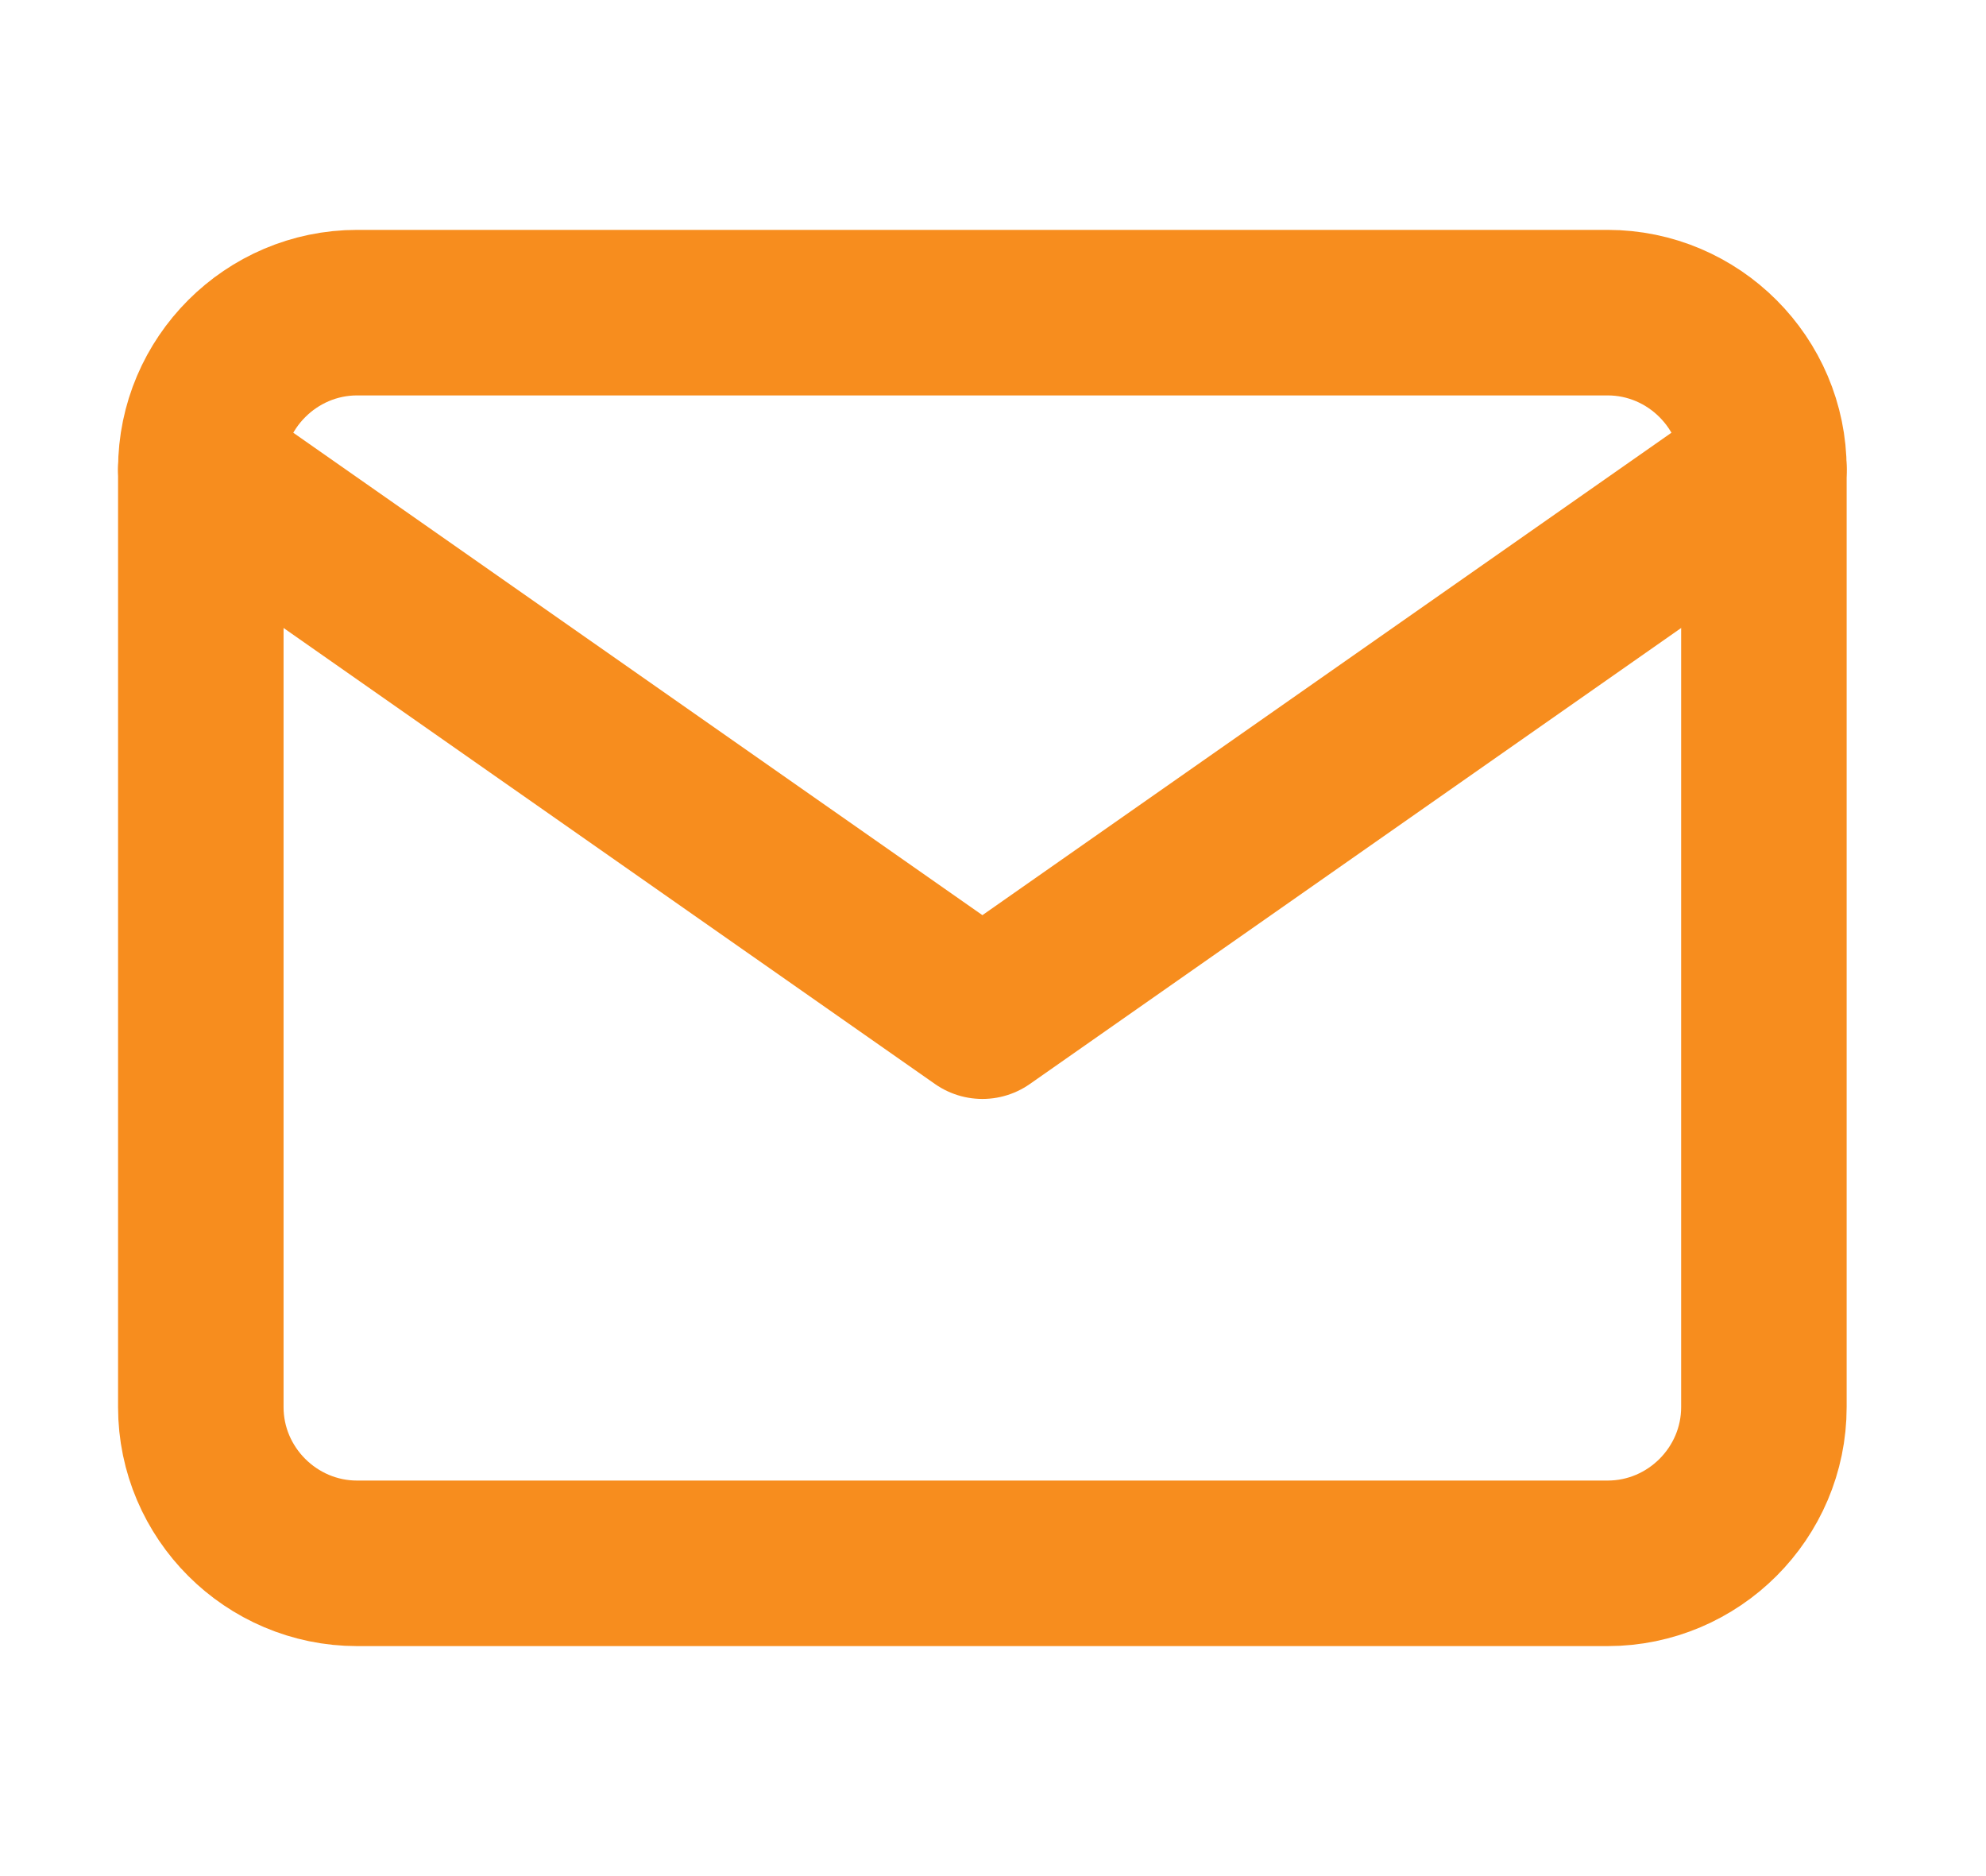
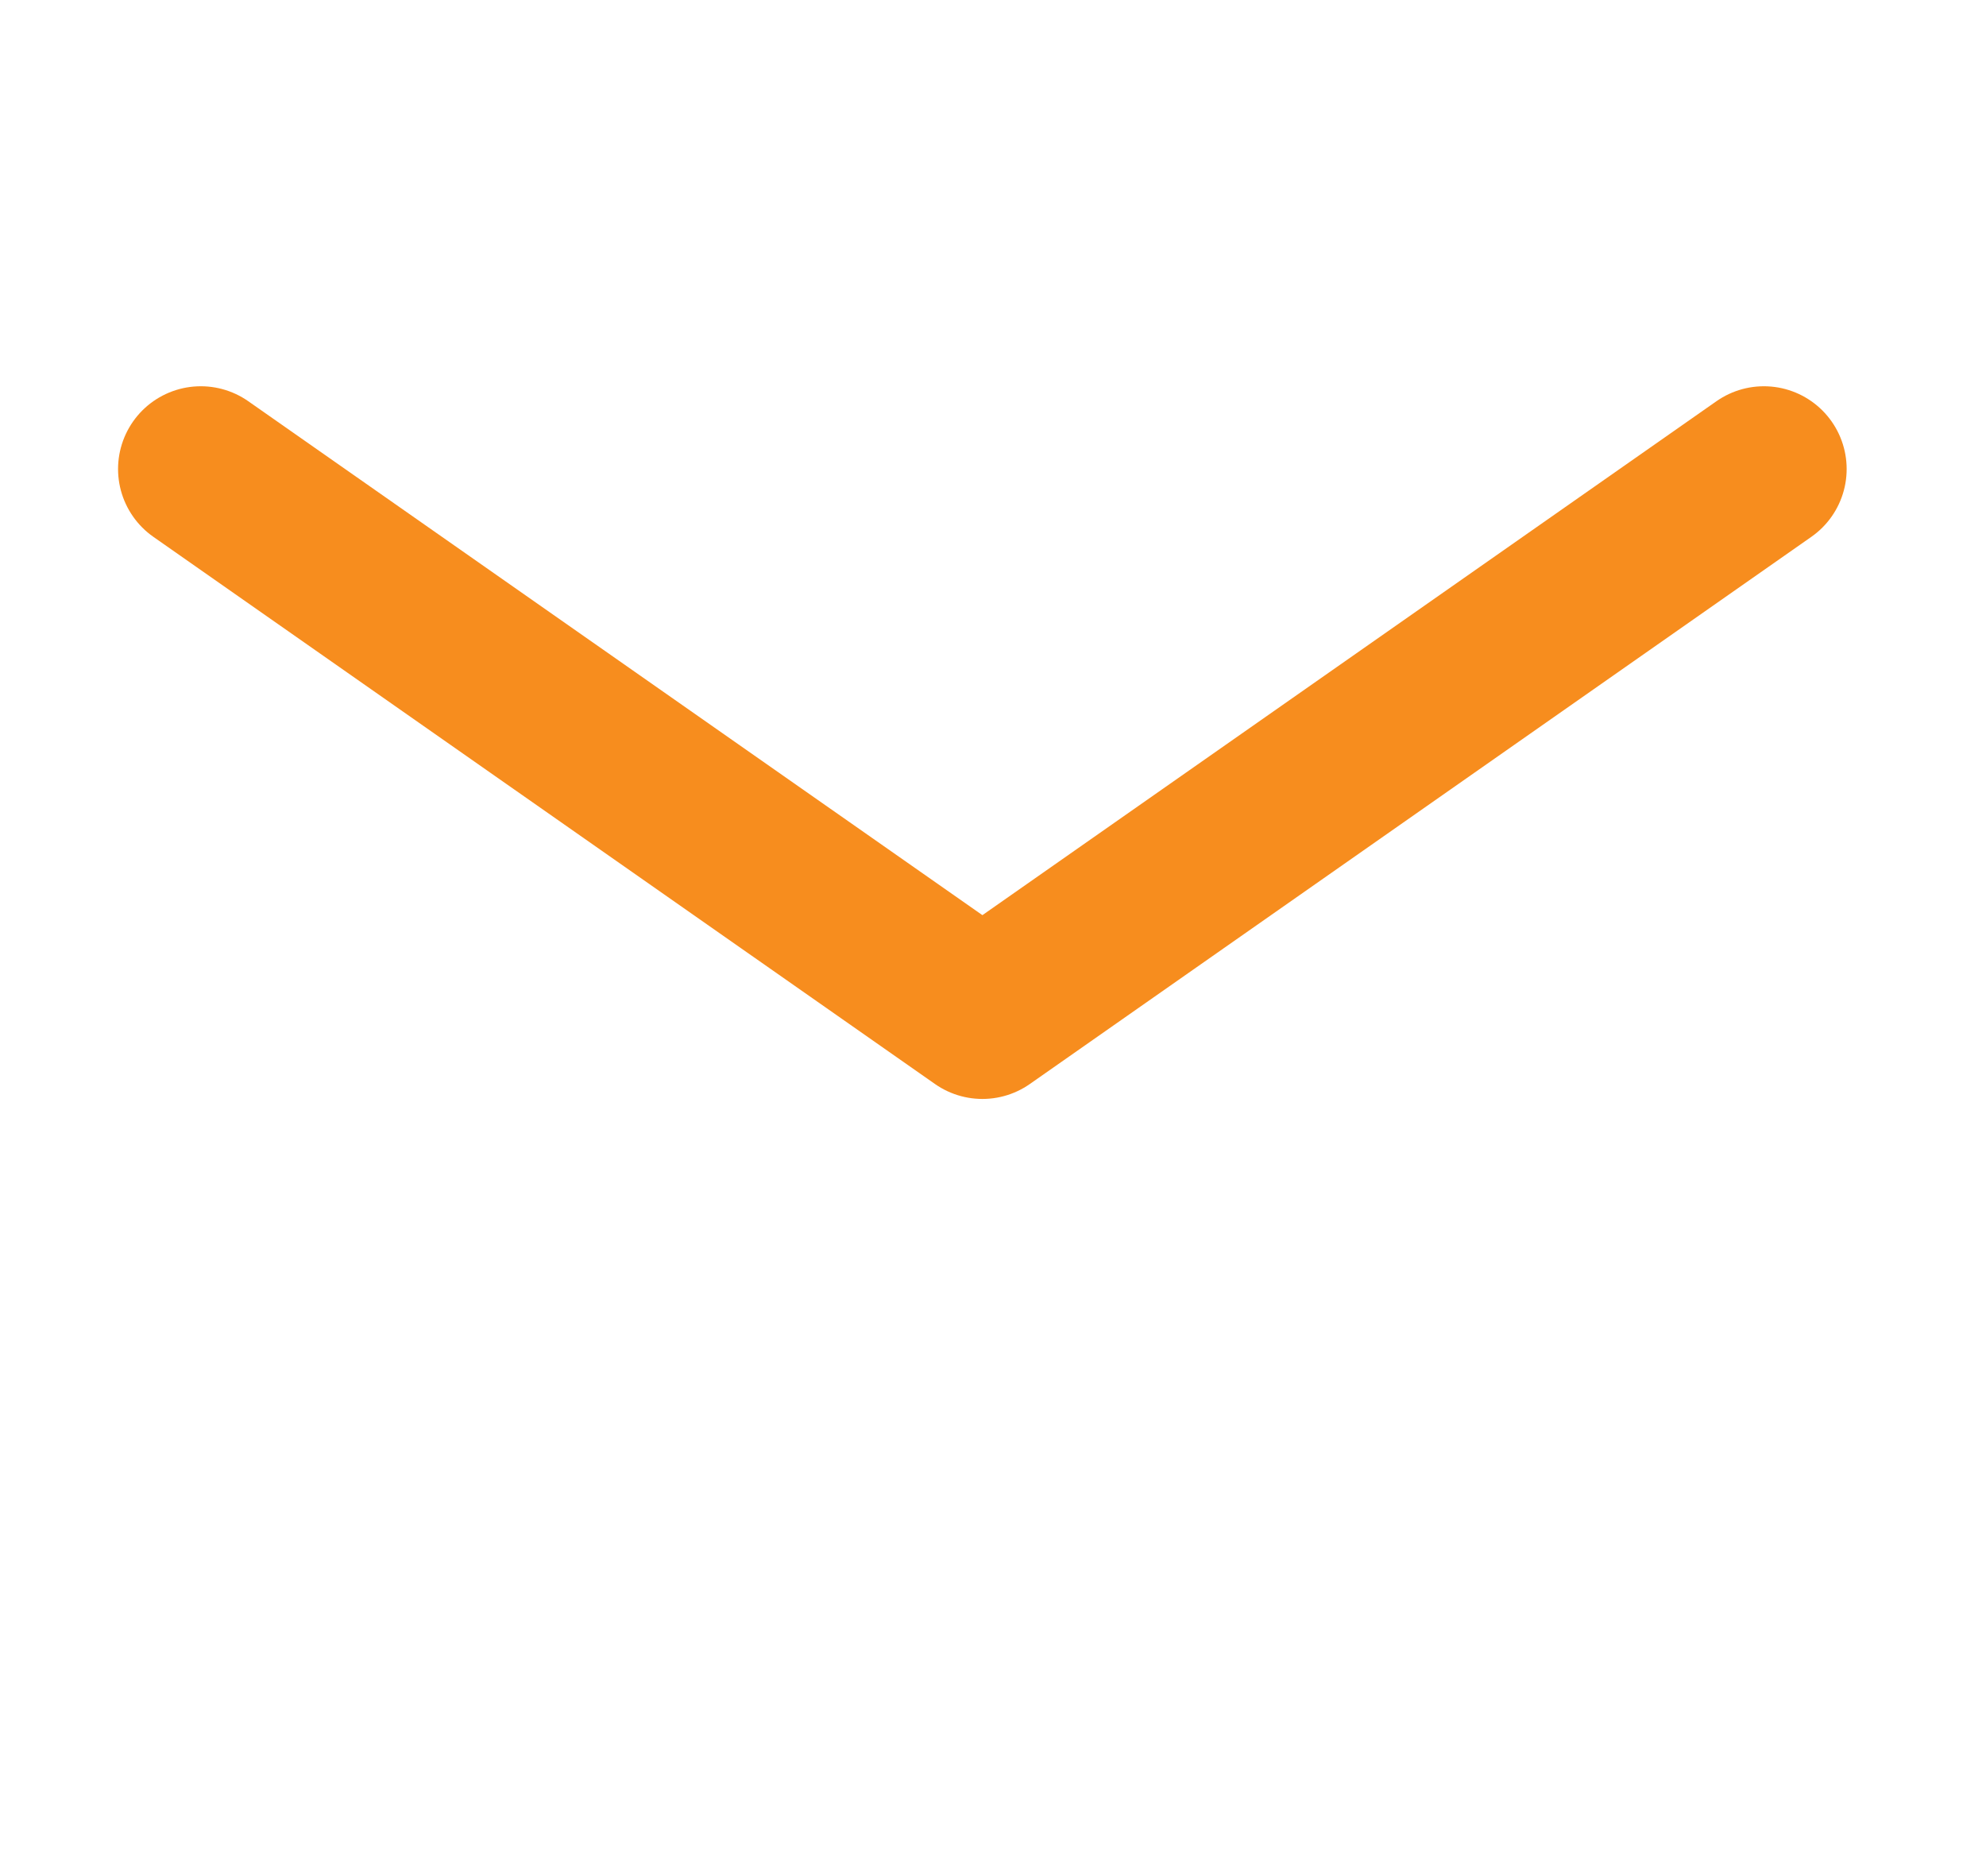
<svg xmlns="http://www.w3.org/2000/svg" width="18" height="17" viewBox="0 0 18 17" fill="none">
-   <path d="M3.237 2.833H14.57C15.35 2.833 15.987 3.471 15.987 4.25V12.75C15.987 13.529 15.35 14.166 14.57 14.166H3.237C2.458 14.166 1.82 13.529 1.82 12.75V4.25C1.82 3.471 2.458 2.833 3.237 2.833Z" stroke="#F78D1E" stroke-width="1.5" stroke-linecap="round" stroke-linejoin="round" />
  <path d="M15.987 4.25L8.904 9.208L1.82 4.25" stroke="#F78D1E" stroke-width="1.5" stroke-linecap="round" stroke-linejoin="round" />
</svg>